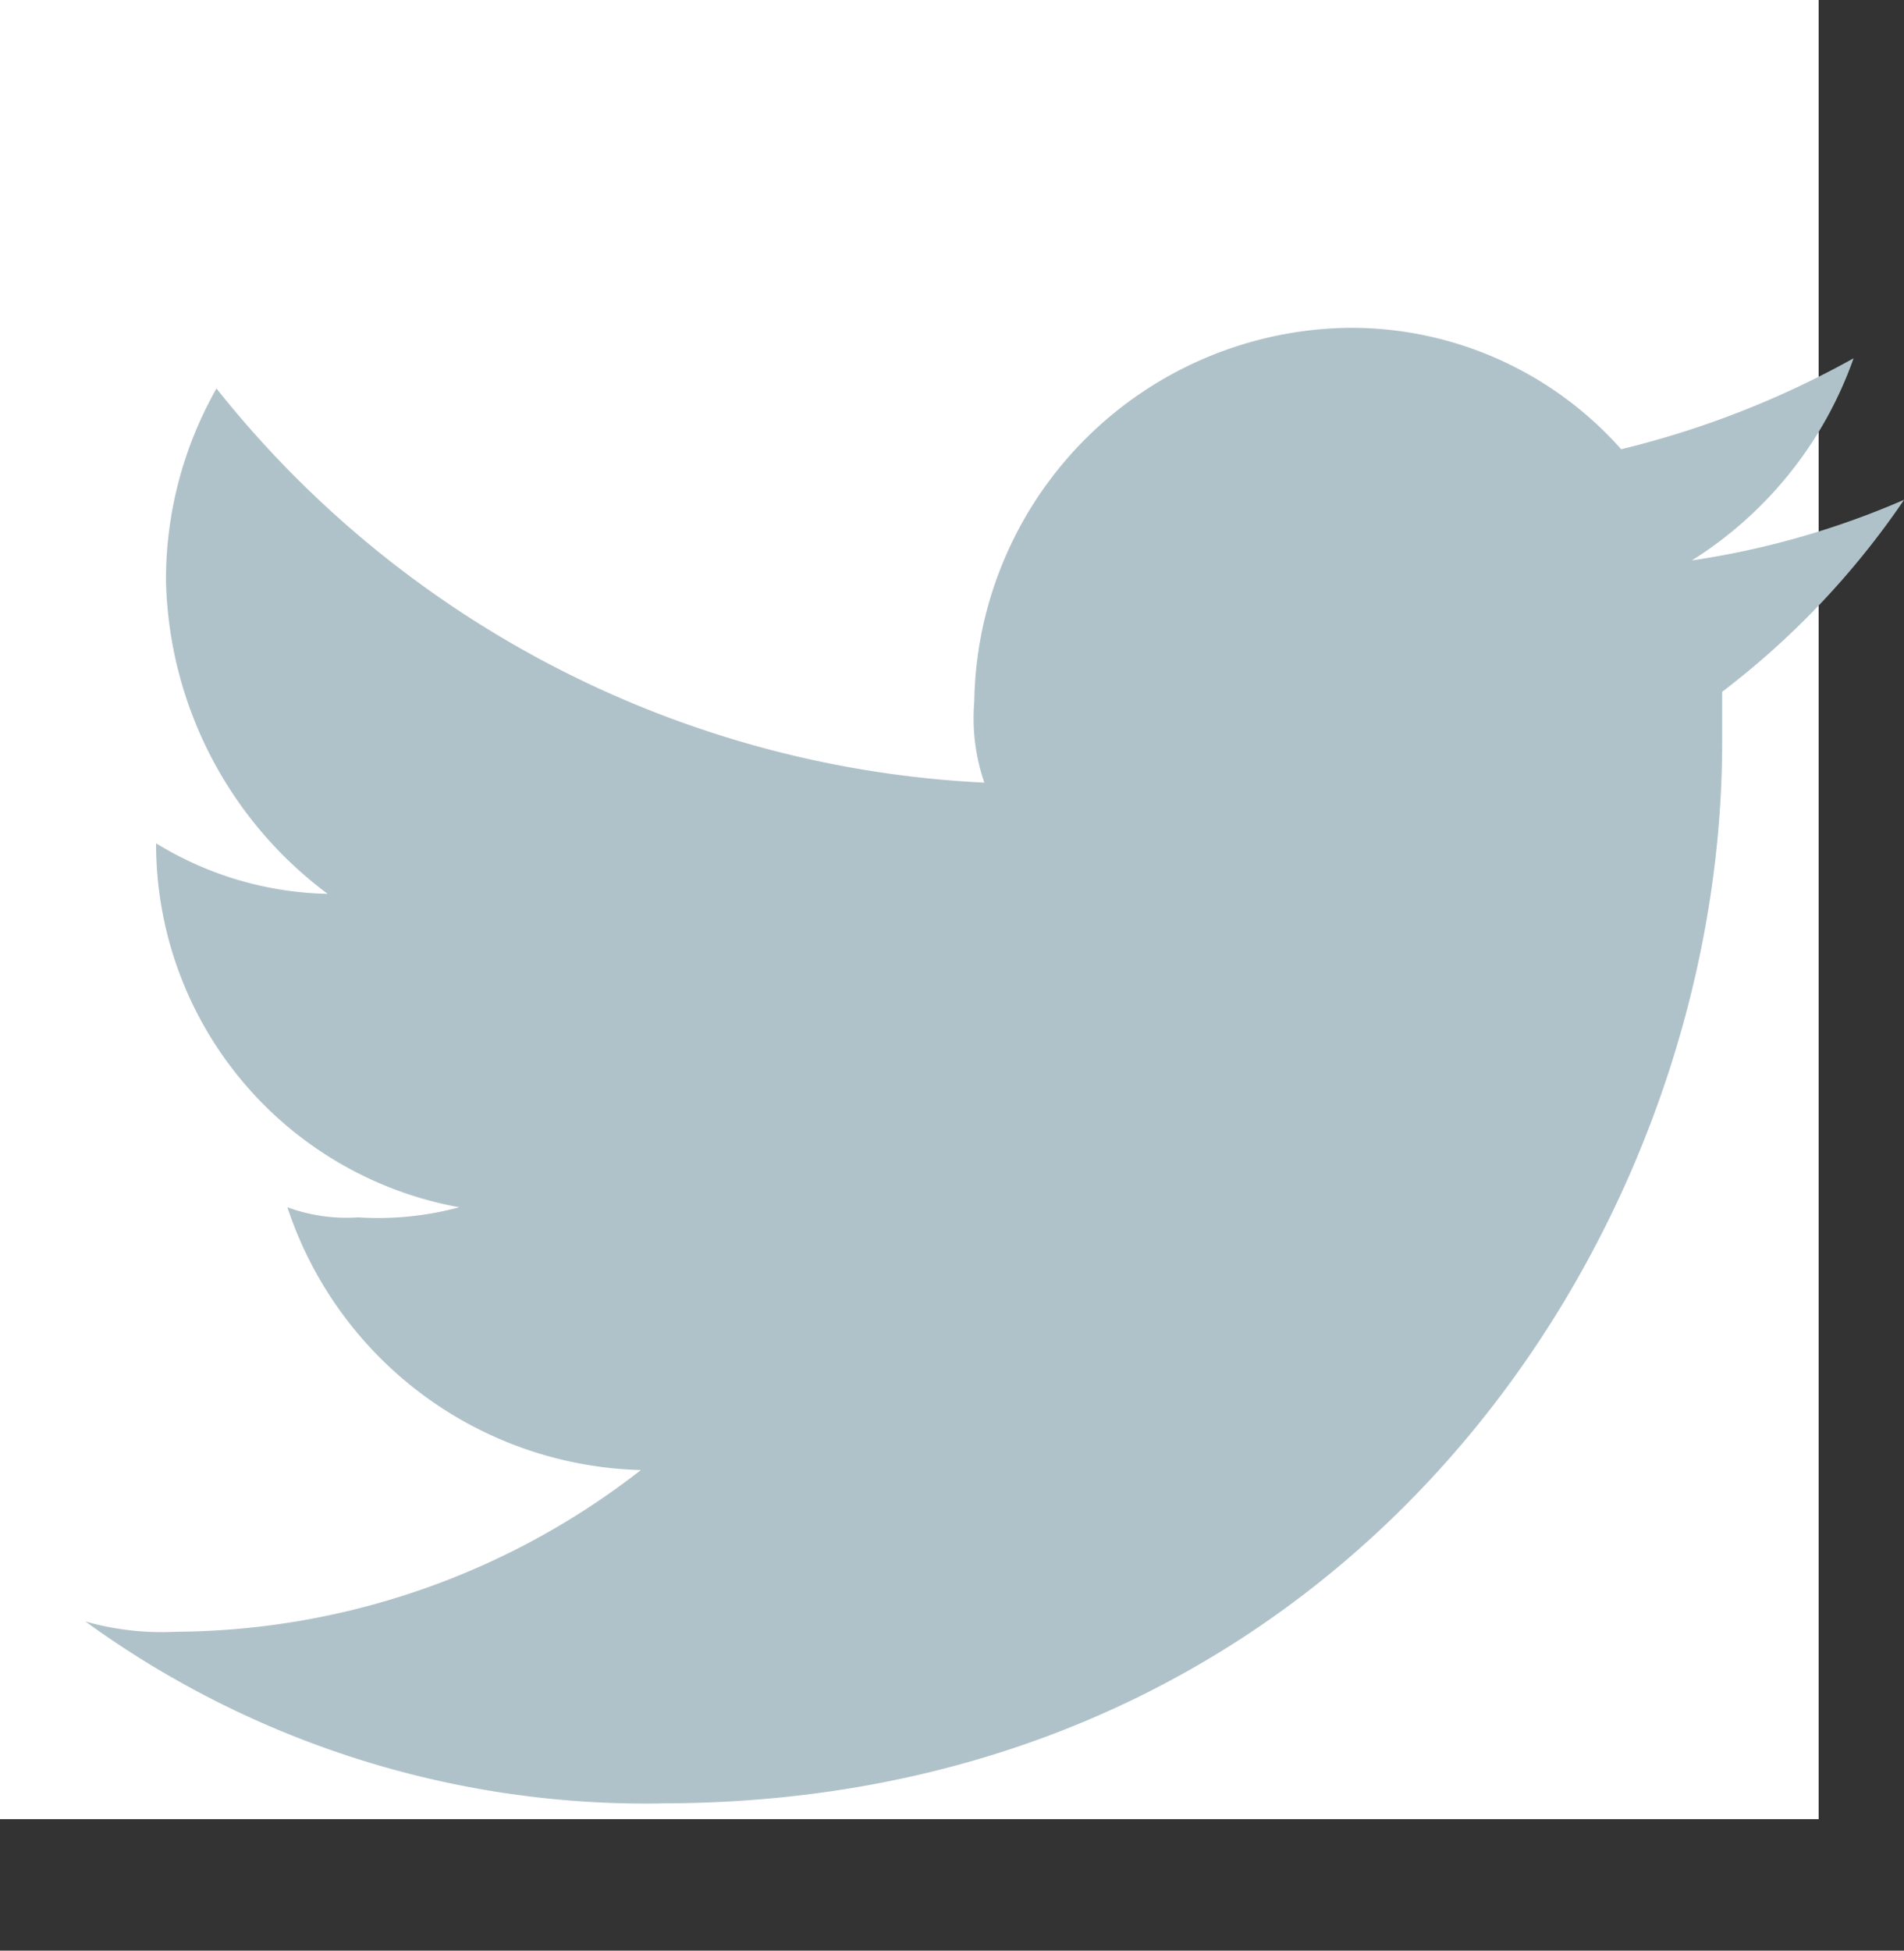
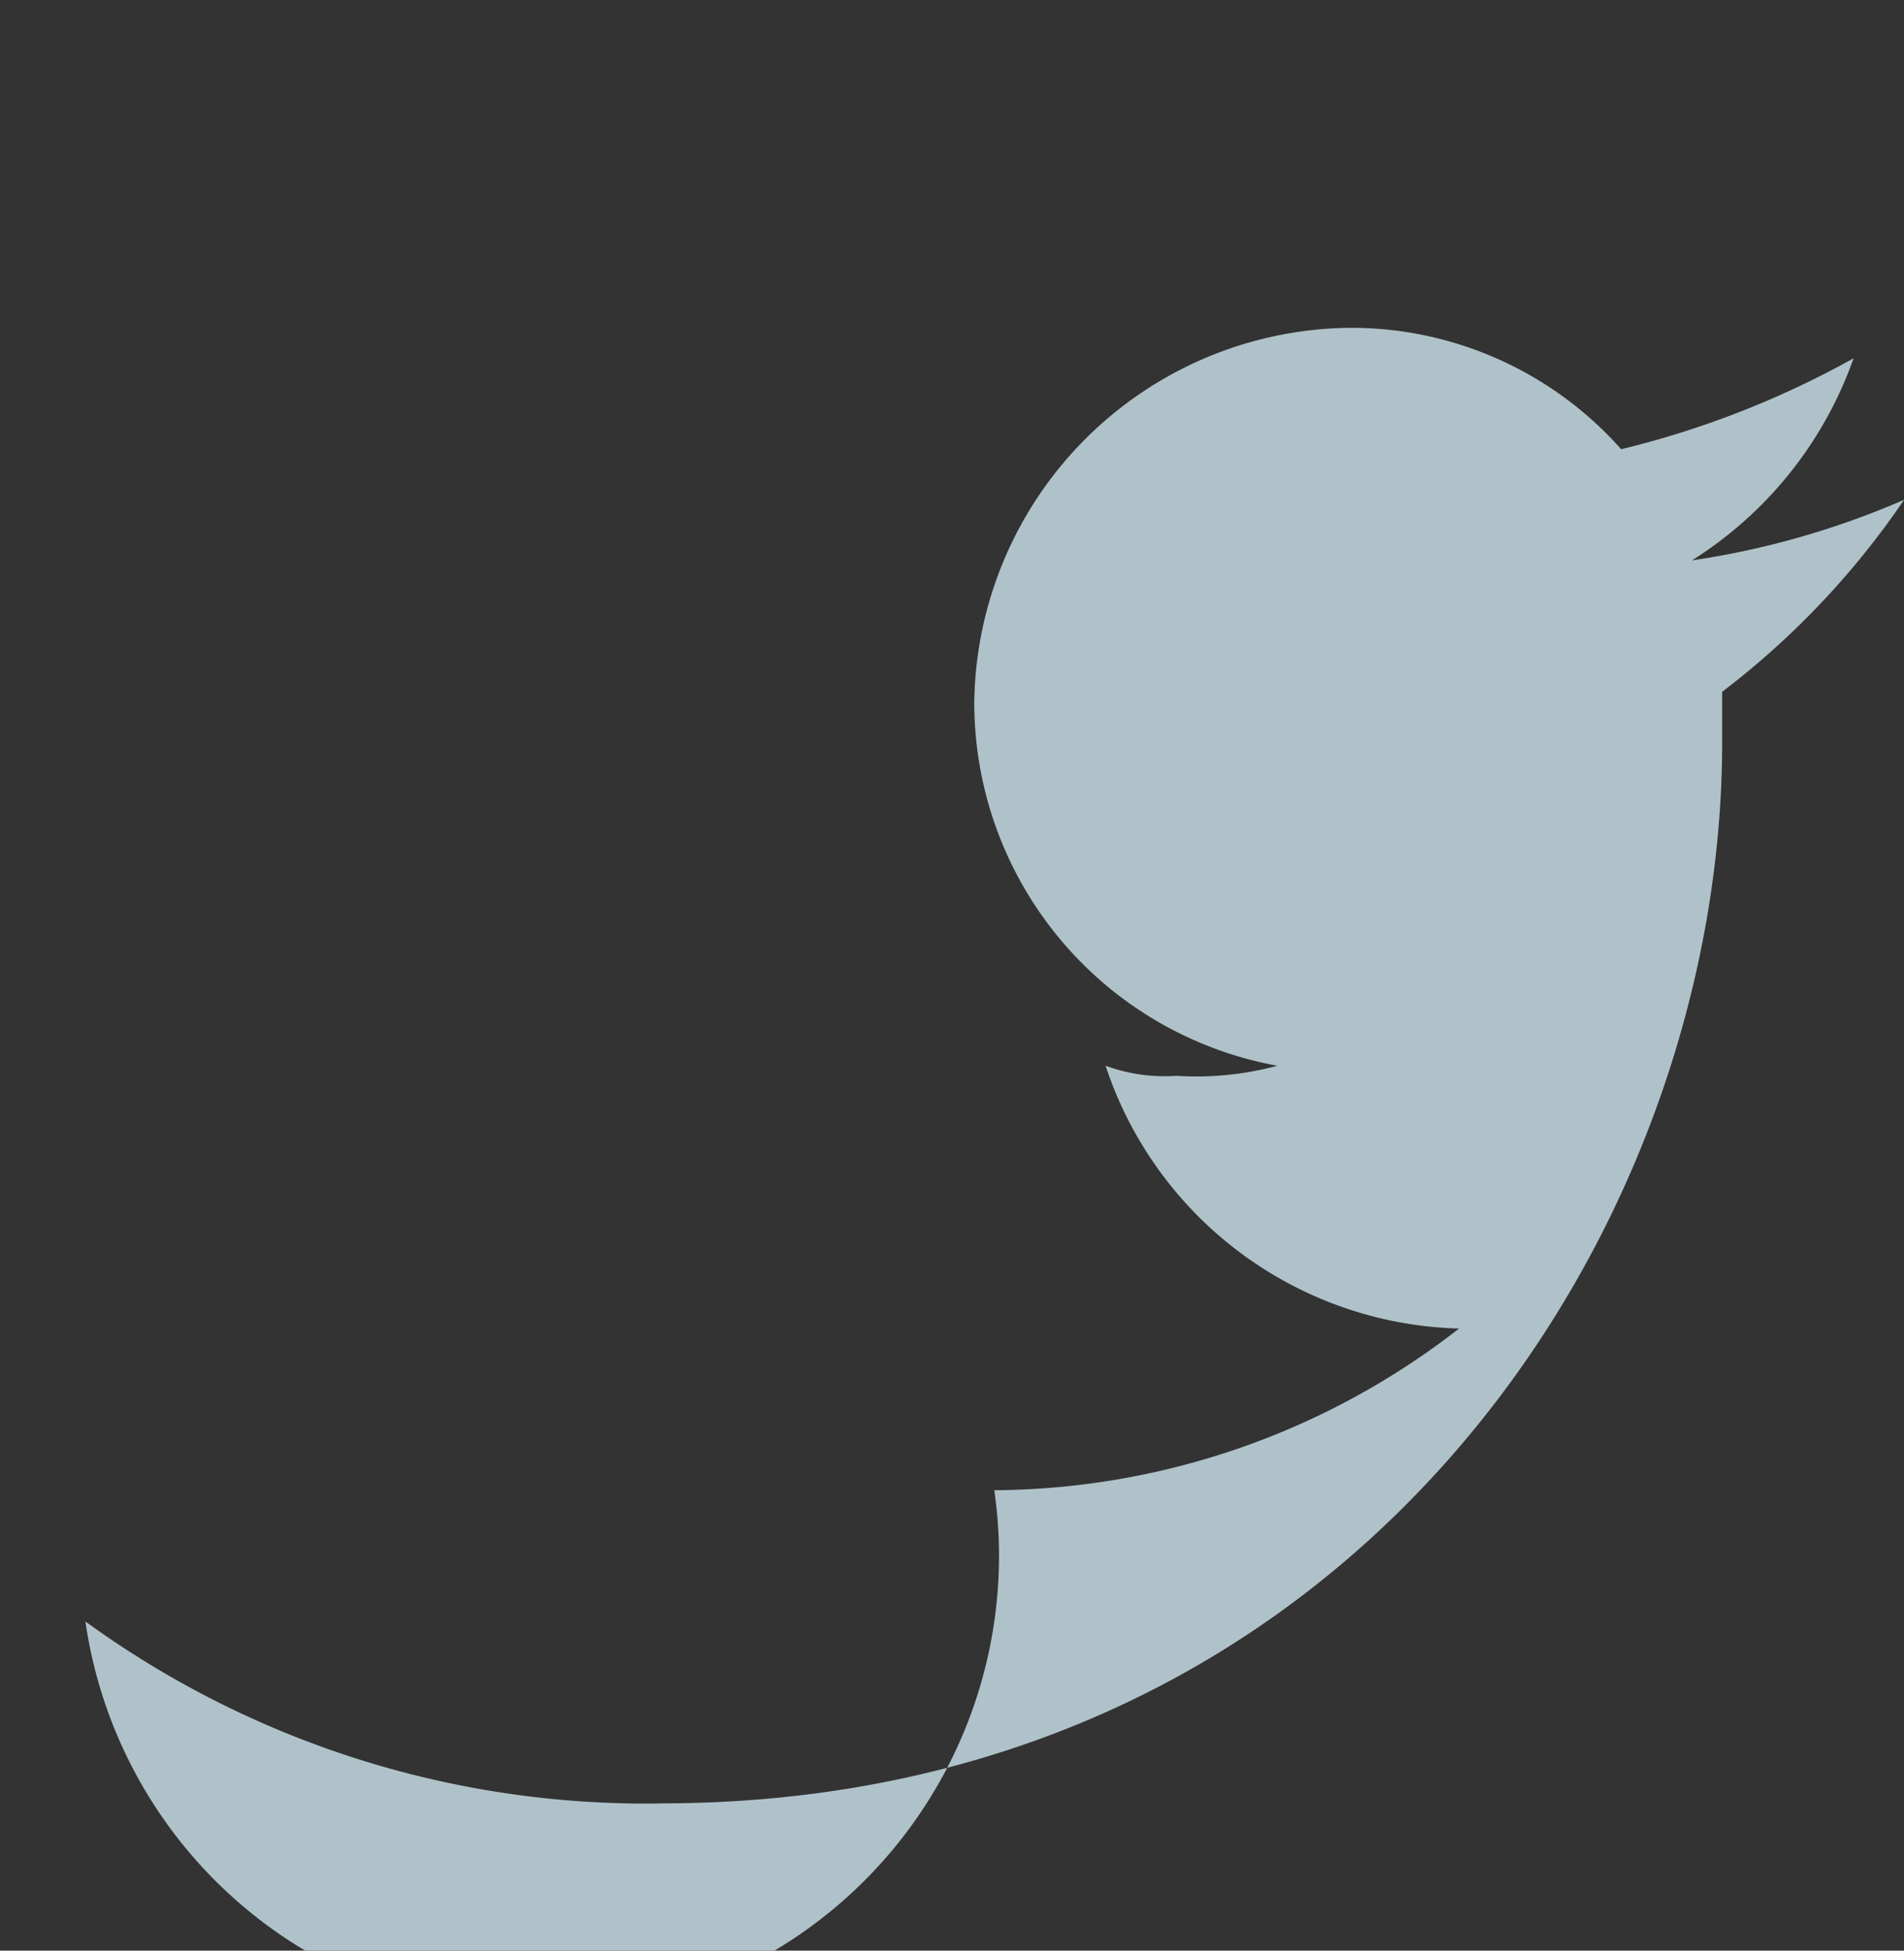
<svg xmlns="http://www.w3.org/2000/svg" width="36.629" height="37.516" viewBox="0 0 36.629 37.516">
  <rect x="0" y="0" width="36.629" height="37.516" fill="#333333" stroke="none" />
  <g transform="translate(-619.539 -1750.484)">
-     <rect width="34.987" height="34.987" transform="translate(619.539 1750.484)" fill="#fff" />
-     <path d="M49.079,30.378c13.217,0,20.409-10.885,20.409-20.409V9a15.8,15.8,0,0,0,3.5-3.693,16.135,16.135,0,0,1-4.082,1.166,7.562,7.562,0,0,0,3.11-3.887,17.828,17.828,0,0,1-4.471,1.749A6.942,6.942,0,0,0,62.3,2,7.3,7.3,0,0,0,55.1,9.192a3.789,3.789,0,0,0,.194,1.555,20.1,20.1,0,0,1-14.772-7.58,7.444,7.444,0,0,0-.972,3.693,7.723,7.723,0,0,0,3.11,6.026,6.553,6.553,0,0,1-3.3-.972h0a7.1,7.1,0,0,0,5.831,7,5.992,5.992,0,0,1-1.944.194,3.308,3.308,0,0,1-1.361-.194,7.364,7.364,0,0,0,6.8,5.054,14.675,14.675,0,0,1-8.941,3.11A5.381,5.381,0,0,1,38,26.88a18.346,18.346,0,0,0,11.079,3.5" transform="translate(583.182 1754.789)" fill="#b0c2c9" fill-rule="evenodd" />
-     <rect width="36" height="36" transform="translate(620 1752)" fill="none" opacity="0.235" />
+     <path d="M49.079,30.378c13.217,0,20.409-10.885,20.409-20.409V9a15.8,15.8,0,0,0,3.5-3.693,16.135,16.135,0,0,1-4.082,1.166,7.562,7.562,0,0,0,3.11-3.887,17.828,17.828,0,0,1-4.471,1.749A6.942,6.942,0,0,0,62.3,2,7.3,7.3,0,0,0,55.1,9.192h0a7.1,7.1,0,0,0,5.831,7,5.992,5.992,0,0,1-1.944.194,3.308,3.308,0,0,1-1.361-.194,7.364,7.364,0,0,0,6.8,5.054,14.675,14.675,0,0,1-8.941,3.11A5.381,5.381,0,0,1,38,26.88a18.346,18.346,0,0,0,11.079,3.5" transform="translate(583.182 1754.789)" fill="#b0c2c9" fill-rule="evenodd" />
  </g>
</svg>